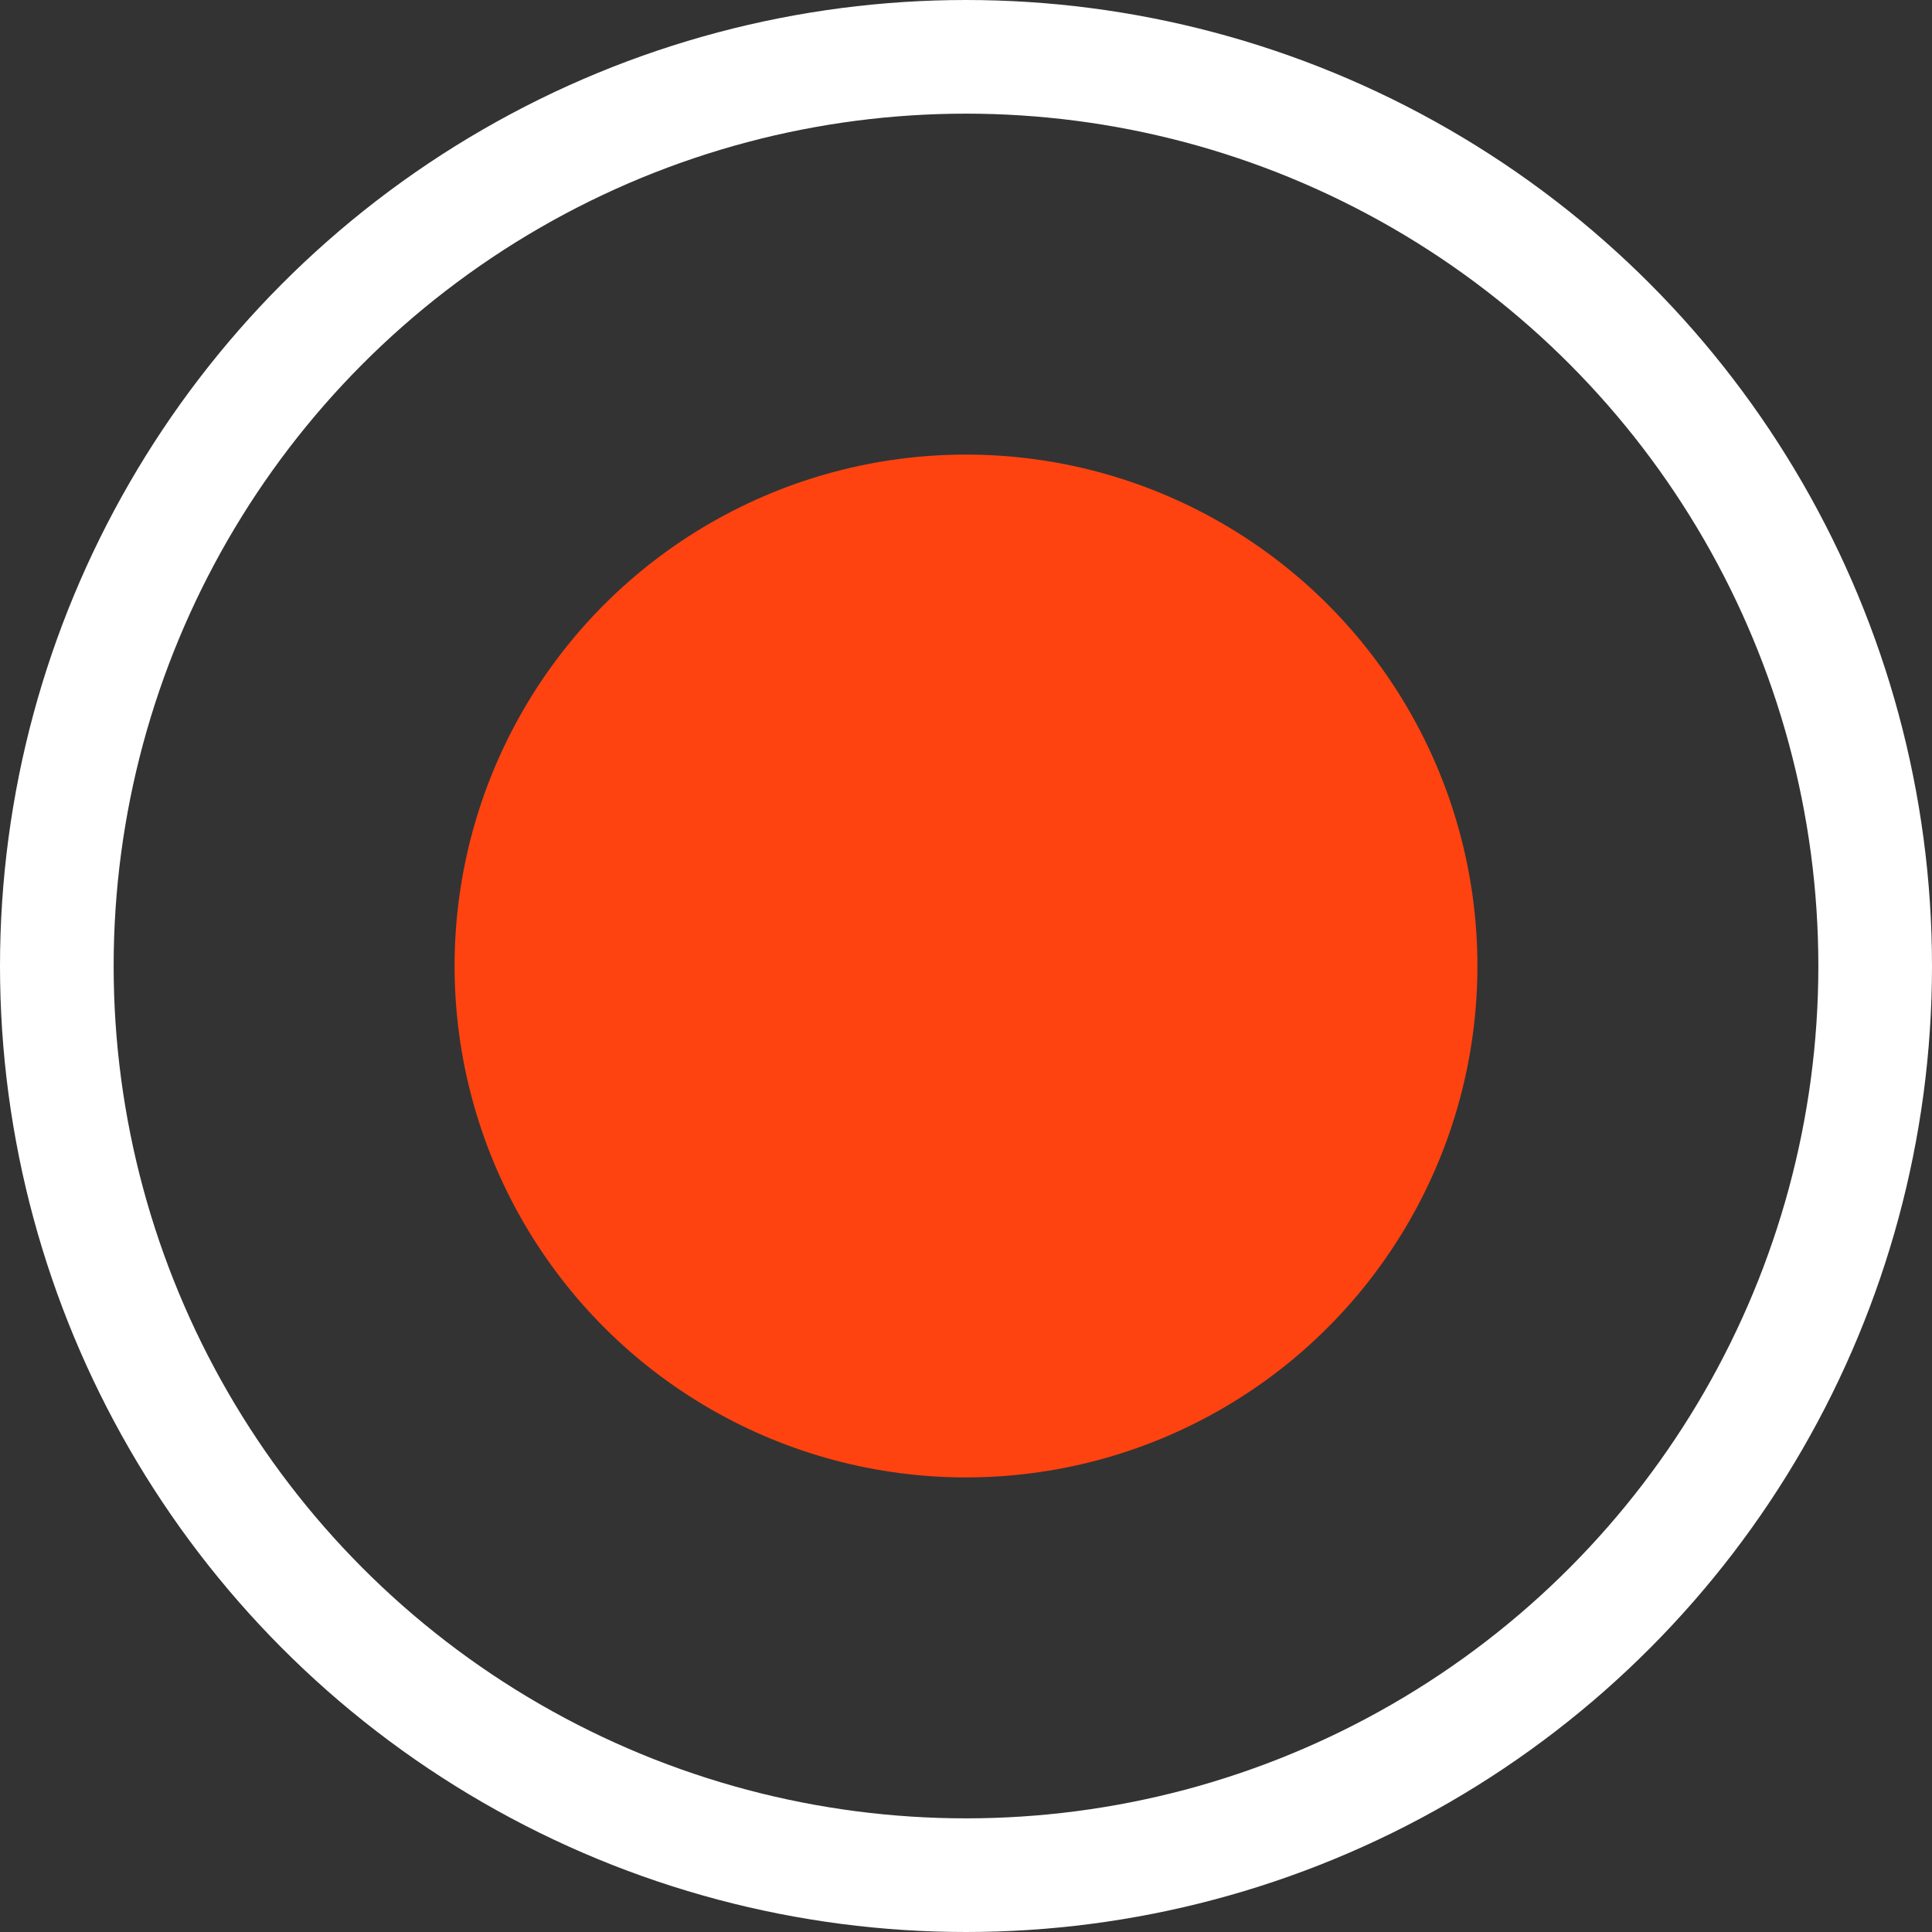
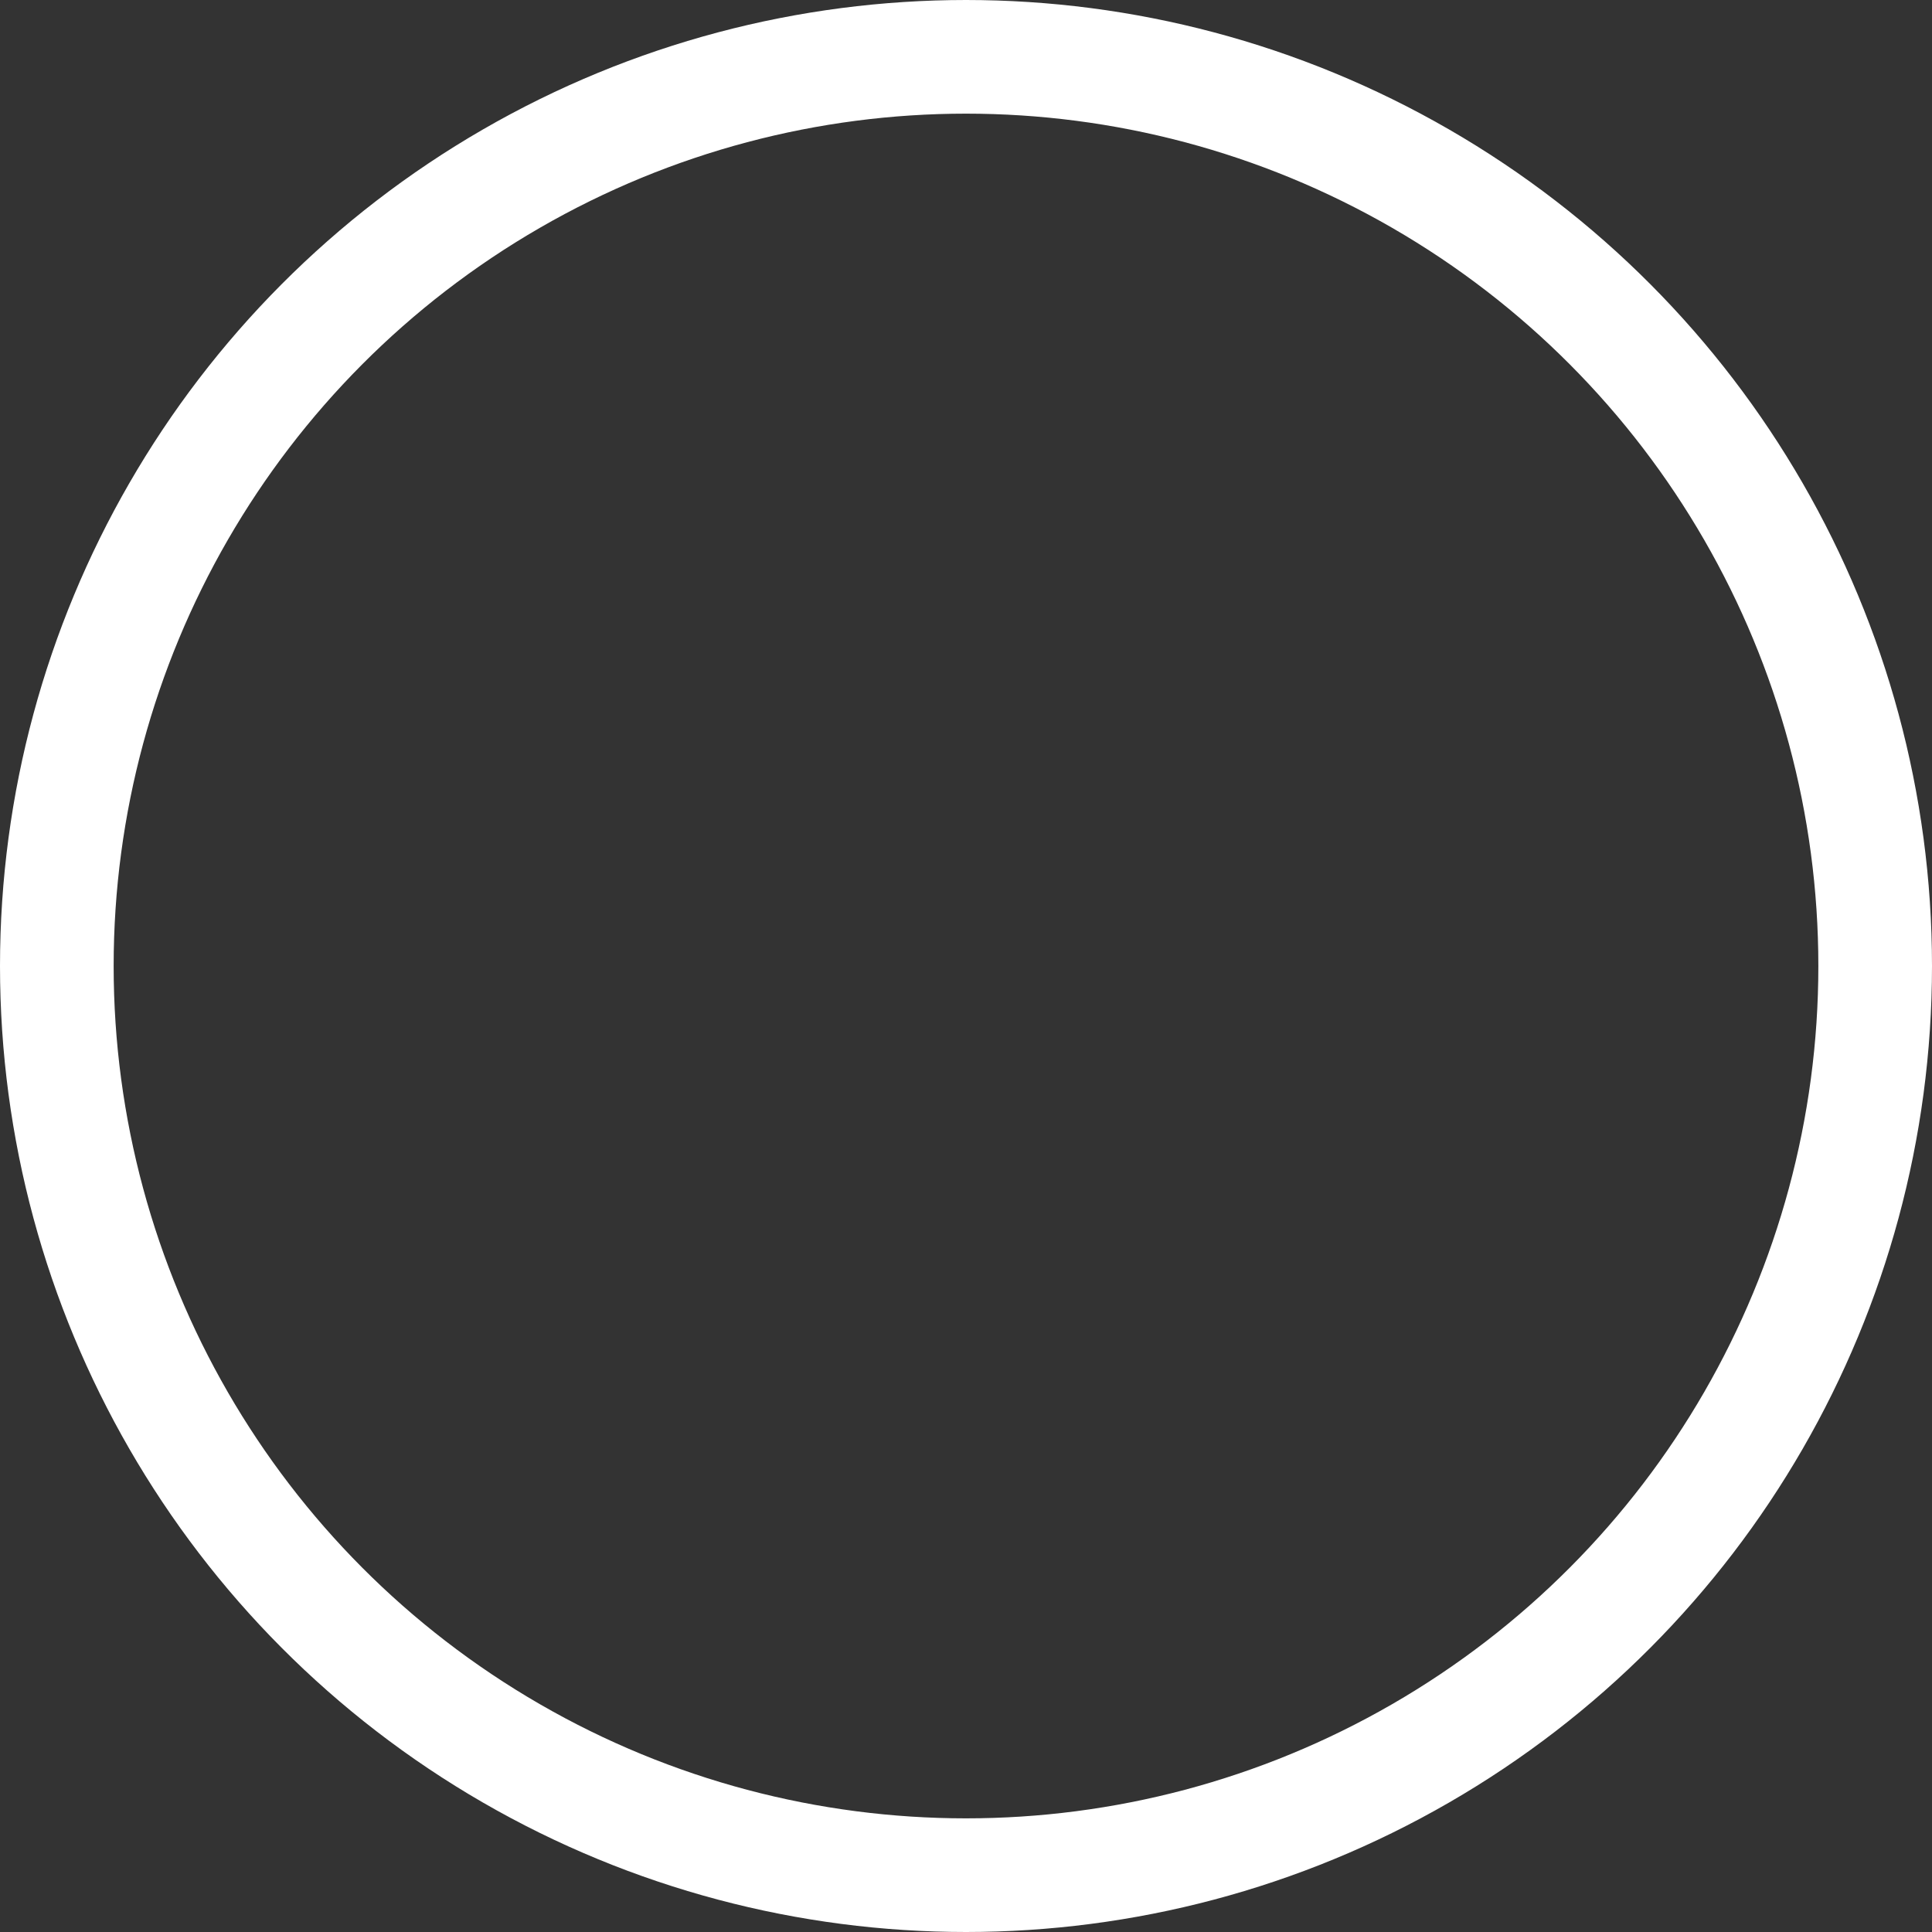
<svg xmlns="http://www.w3.org/2000/svg" width="17" height="17" viewBox="0 0 17 17" fill="none">
  <rect x="0" y="0" width="17" height="17" fill="#333333" stroke="none" />
  <g id="Component 9/Variant4">
    <circle id="Ellipse 47" cx="8.5" cy="8.5" r="8" stroke="white" />
-     <circle id="Ellipse 48" cx="8.5" cy="8.5" r="4.5" fill="#FF4310" />
  </g>
</svg>